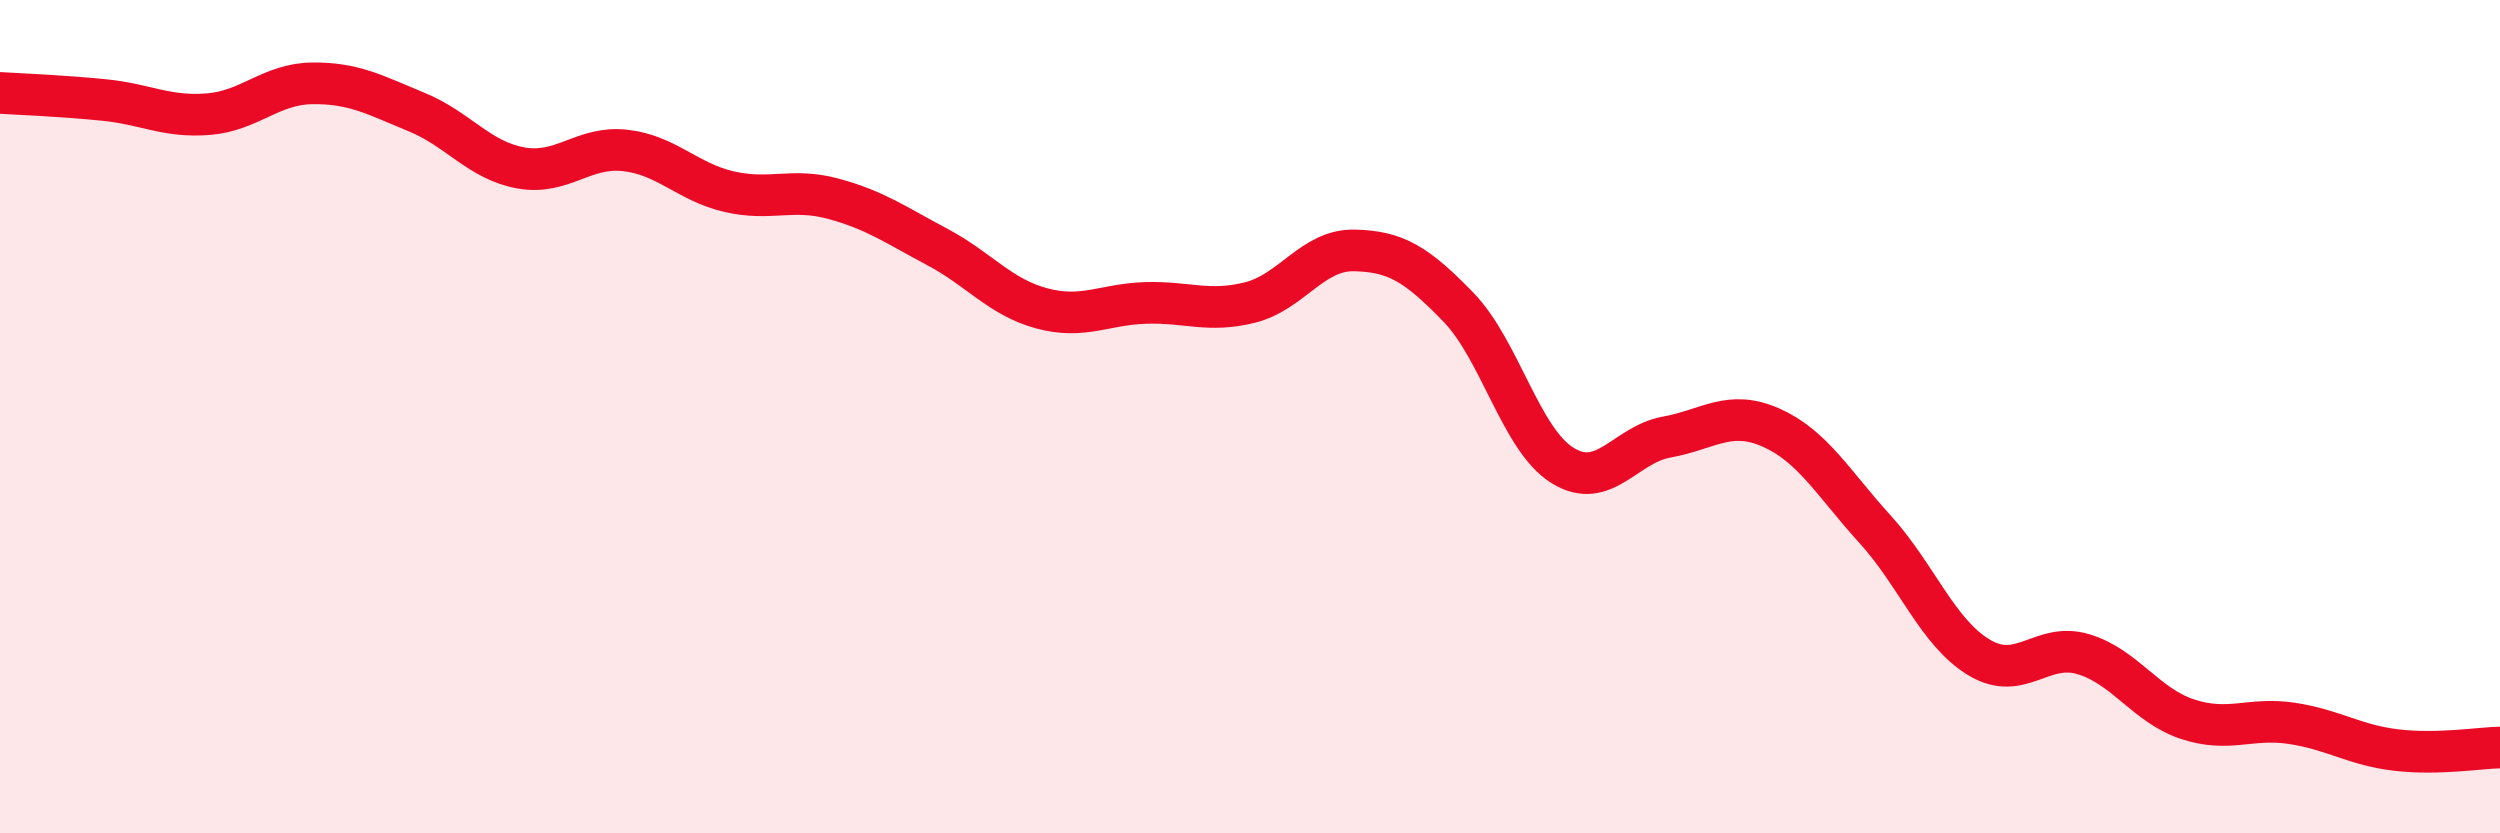
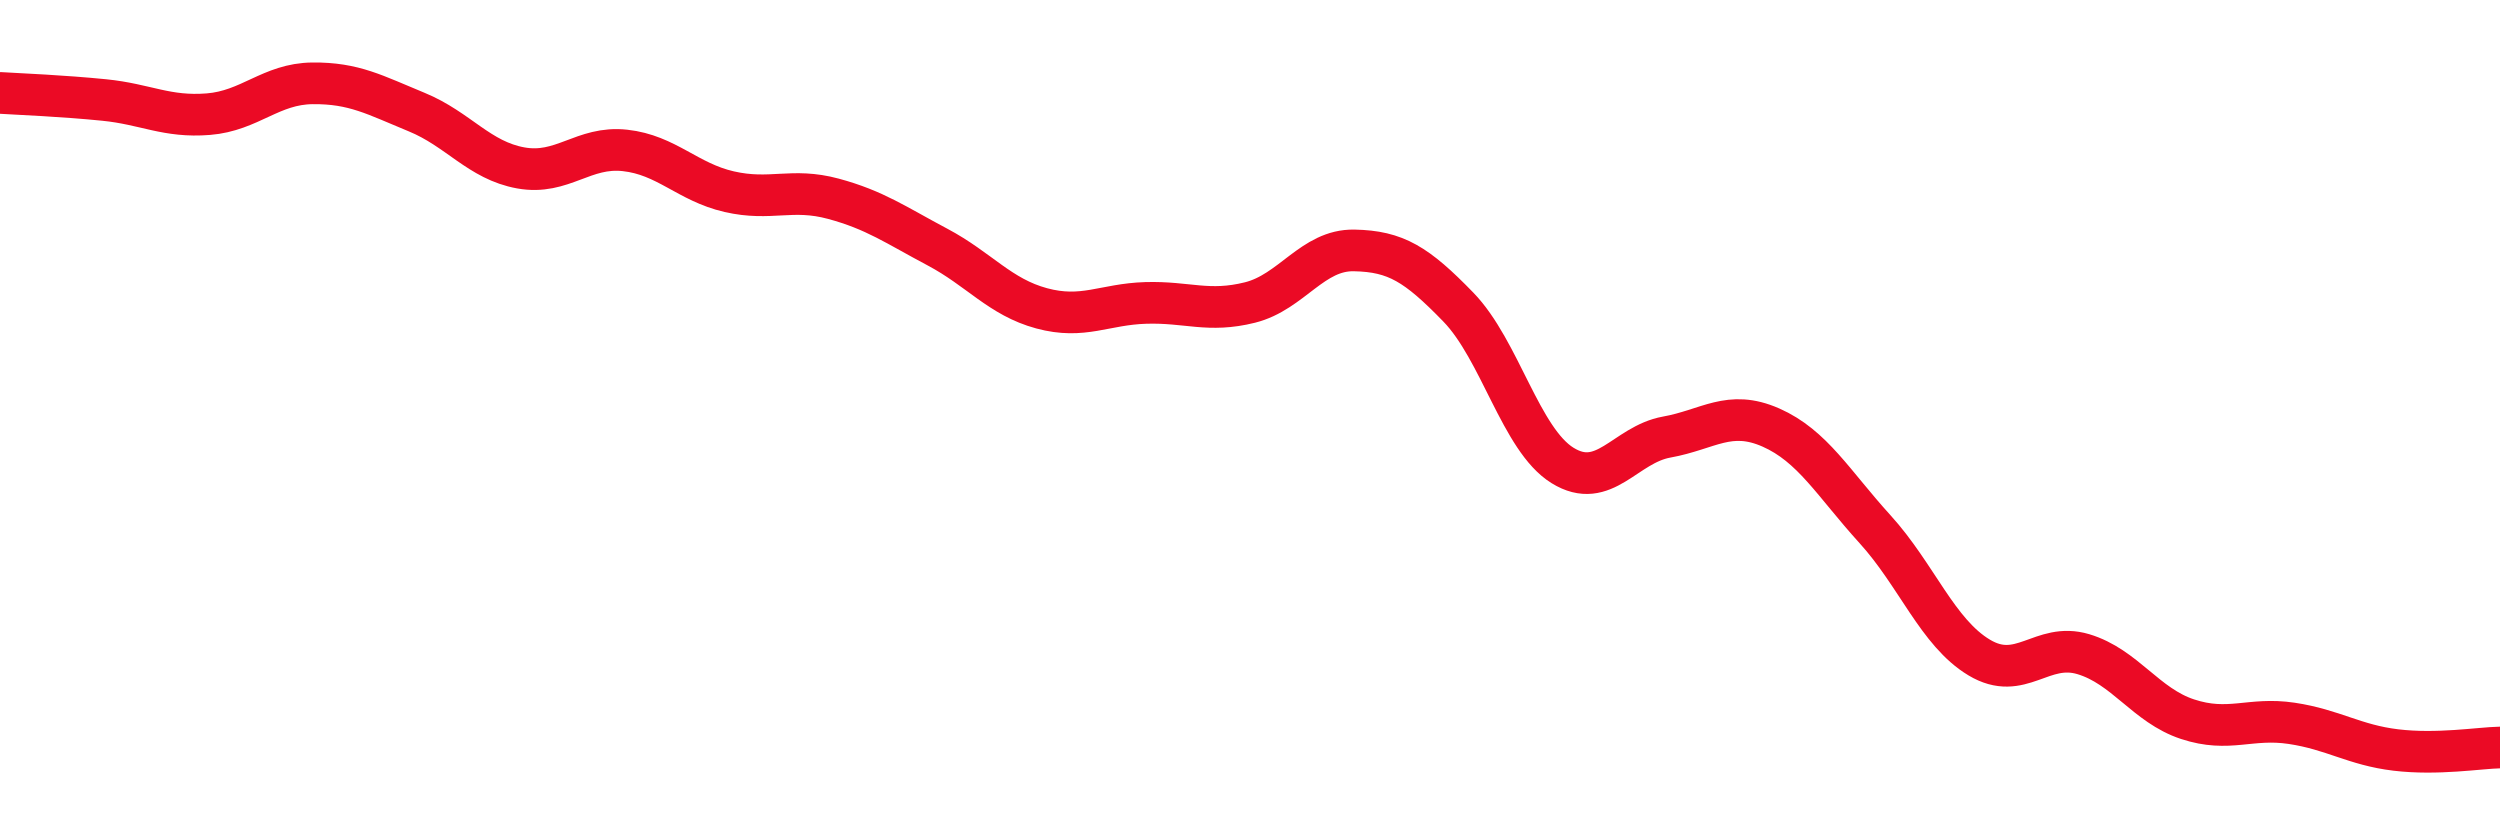
<svg xmlns="http://www.w3.org/2000/svg" width="60" height="20" viewBox="0 0 60 20">
-   <path d="M 0,2.23 C 0.5,2.26 1.5,2.3 2.5,2.4 C 3.5,2.5 4,2.82 5,2.74 C 6,2.66 6.5,2.01 7.5,2 C 8.5,1.99 9,2.28 10,2.69 C 11,3.1 11.5,3.85 12.5,4.03 C 13.5,4.21 14,3.5 15,3.61 C 16,3.72 16.5,4.37 17.5,4.6 C 18.5,4.83 19,4.5 20,4.77 C 21,5.04 21.5,5.4 22.5,5.93 C 23.5,6.46 24,7.13 25,7.4 C 26,7.67 26.5,7.3 27.5,7.27 C 28.5,7.24 29,7.51 30,7.26 C 31,7.01 31.5,5.99 32.5,6.01 C 33.5,6.03 34,6.34 35,7.37 C 36,8.4 36.5,10.55 37.5,11.17 C 38.5,11.79 39,10.67 40,10.49 C 41,10.31 41.5,9.82 42.5,10.26 C 43.5,10.7 44,11.6 45,12.7 C 46,13.8 46.5,15.18 47.5,15.78 C 48.5,16.38 49,15.4 50,15.7 C 51,16 51.5,16.93 52.5,17.26 C 53.5,17.59 54,17.21 55,17.36 C 56,17.51 56.5,17.88 57.5,18 C 58.5,18.12 59.5,17.95 60,17.94L60 20L0 20Z" fill="#EB0A25" opacity="0.1" stroke-linecap="round" stroke-linejoin="round" />
  <path d="M 0,2.23 C 0.5,2.26 1.5,2.3 2.5,2.4 C 3.5,2.5 4,2.82 5,2.74 C 6,2.66 6.5,2.01 7.5,2 C 8.5,1.99 9,2.28 10,2.69 C 11,3.1 11.5,3.85 12.5,4.03 C 13.5,4.21 14,3.5 15,3.61 C 16,3.72 16.5,4.37 17.5,4.6 C 18.5,4.83 19,4.5 20,4.77 C 21,5.04 21.5,5.4 22.5,5.93 C 23.5,6.46 24,7.13 25,7.4 C 26,7.67 26.5,7.3 27.5,7.27 C 28.5,7.24 29,7.51 30,7.26 C 31,7.01 31.5,5.99 32.5,6.01 C 33.5,6.03 34,6.34 35,7.37 C 36,8.4 36.5,10.55 37.5,11.17 C 38.5,11.79 39,10.67 40,10.49 C 41,10.31 41.5,9.82 42.5,10.26 C 43.5,10.7 44,11.6 45,12.7 C 46,13.8 46.5,15.18 47.5,15.78 C 48.5,16.38 49,15.4 50,15.7 C 51,16 51.5,16.93 52.5,17.26 C 53.5,17.59 54,17.21 55,17.36 C 56,17.51 56.5,17.88 57.5,18 C 58.5,18.12 59.5,17.95 60,17.94" stroke="#EB0A25" stroke-width="1" fill="none" stroke-linecap="round" stroke-linejoin="round" />
</svg>